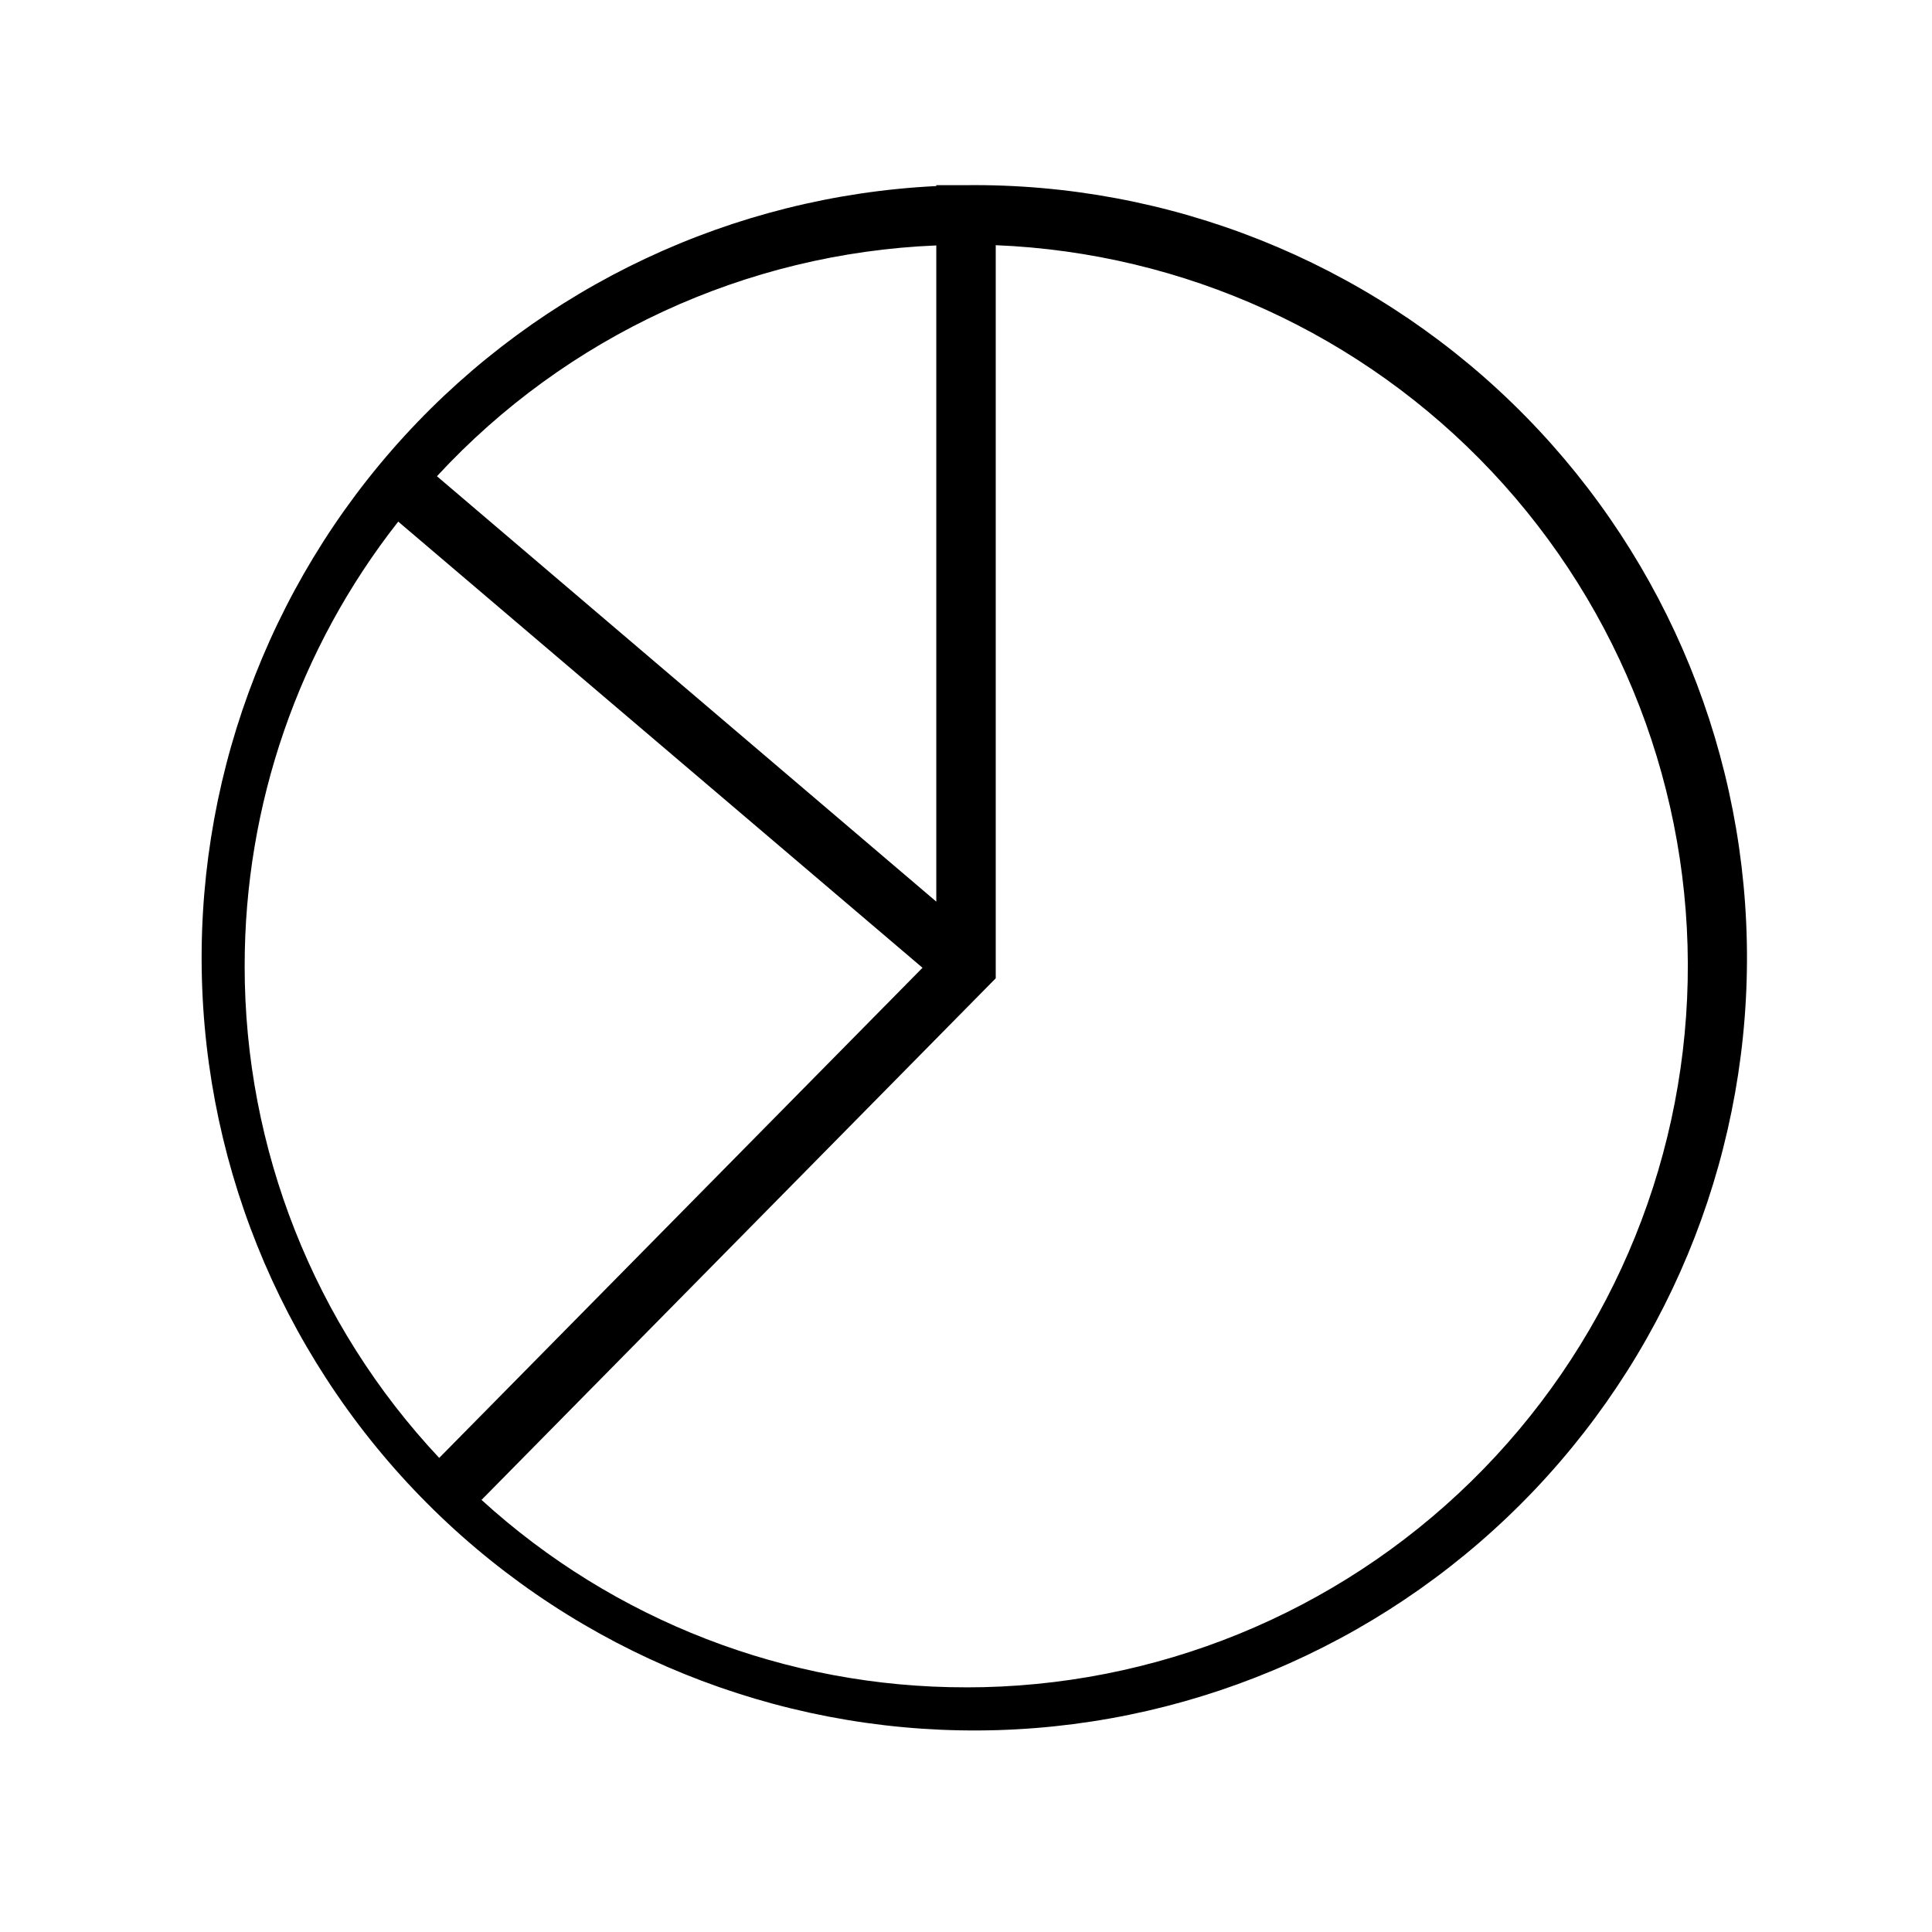
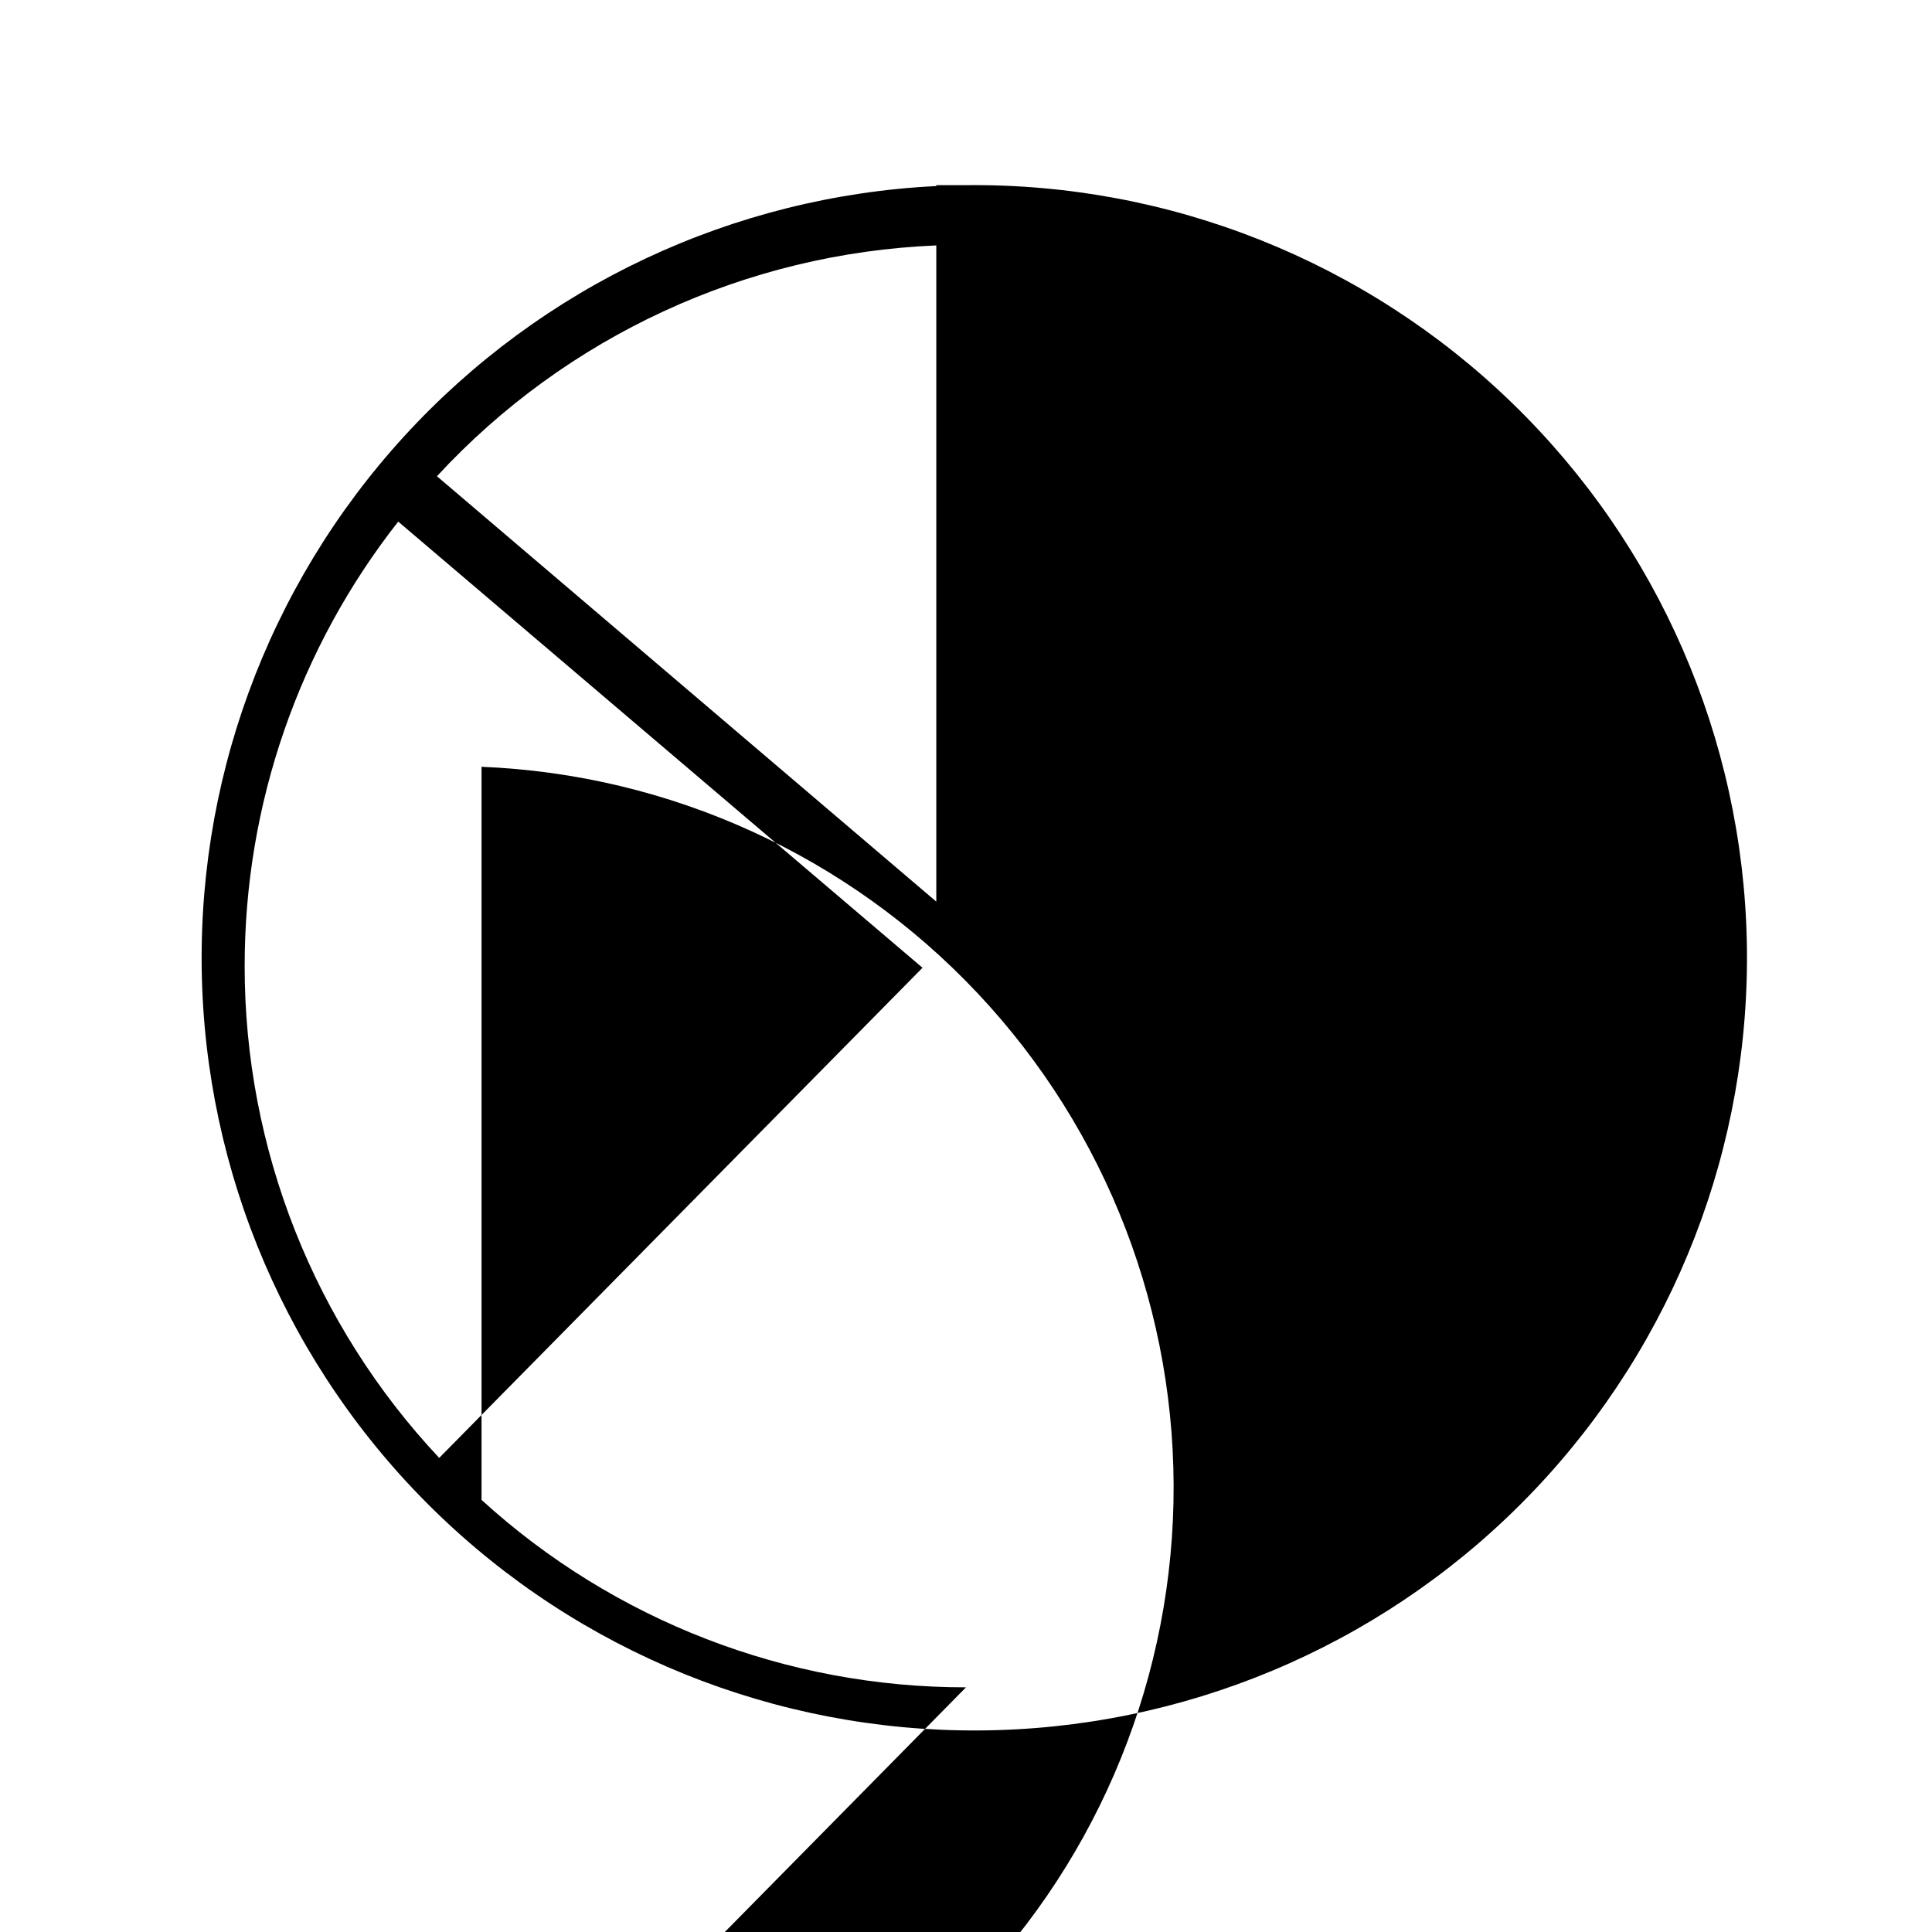
<svg xmlns="http://www.w3.org/2000/svg" fill="#000000" width="800px" height="800px" version="1.1" viewBox="144 144 512 512">
-   <path d="m400 193.07h-7.875v0.238c-53.898 2.652-104.57 26.48-141 66.297-36.43 39.816-55.668 92.402-53.531 146.33s25.477 104.82 64.941 141.63c39.465 36.812 91.863 56.551 145.81 54.934 53.941-1.617 105.06-24.465 142.25-63.574 37.188-39.109 57.434-91.316 56.332-145.27-1.098-53.953-23.453-105.29-62.203-142.86s-90.762-58.309-144.72-57.727zm-7.871 15.98v173.89l-132.33-112.73-0.004-0.004c34.277-37.098 81.863-59.094 132.33-61.164zm-183.29 190.95c-0.027-42.711 14.305-84.188 40.695-117.77l138.94 118.24-128.08 129.89c-33.145-35.312-51.582-81.93-51.559-130.36zm191.16 191.16c-47.496 0.043-93.293-17.676-128.39-49.672l136.27-138.23v-194.28c50 2.031 97.207 23.582 131.49 60.031 34.285 36.449 52.914 84.891 51.883 134.92-1.031 50.031-21.637 97.664-57.395 132.67-35.754 35.008-83.812 54.598-133.85 54.57z" />
+   <path d="m400 193.07h-7.875v0.238c-53.898 2.652-104.57 26.48-141 66.297-36.43 39.816-55.668 92.402-53.531 146.33s25.477 104.82 64.941 141.63c39.465 36.812 91.863 56.551 145.81 54.934 53.941-1.617 105.06-24.465 142.25-63.574 37.188-39.109 57.434-91.316 56.332-145.27-1.098-53.953-23.453-105.29-62.203-142.86s-90.762-58.309-144.72-57.727zm-7.871 15.98v173.89l-132.33-112.73-0.004-0.004c34.277-37.098 81.863-59.094 132.33-61.164zm-183.29 190.95c-0.027-42.711 14.305-84.188 40.695-117.77l138.94 118.24-128.08 129.89c-33.145-35.312-51.582-81.93-51.559-130.36zm191.16 191.16c-47.496 0.043-93.293-17.676-128.39-49.672v-194.28c50 2.031 97.207 23.582 131.49 60.031 34.285 36.449 52.914 84.891 51.883 134.92-1.031 50.031-21.637 97.664-57.395 132.67-35.754 35.008-83.812 54.598-133.85 54.57z" />
</svg>